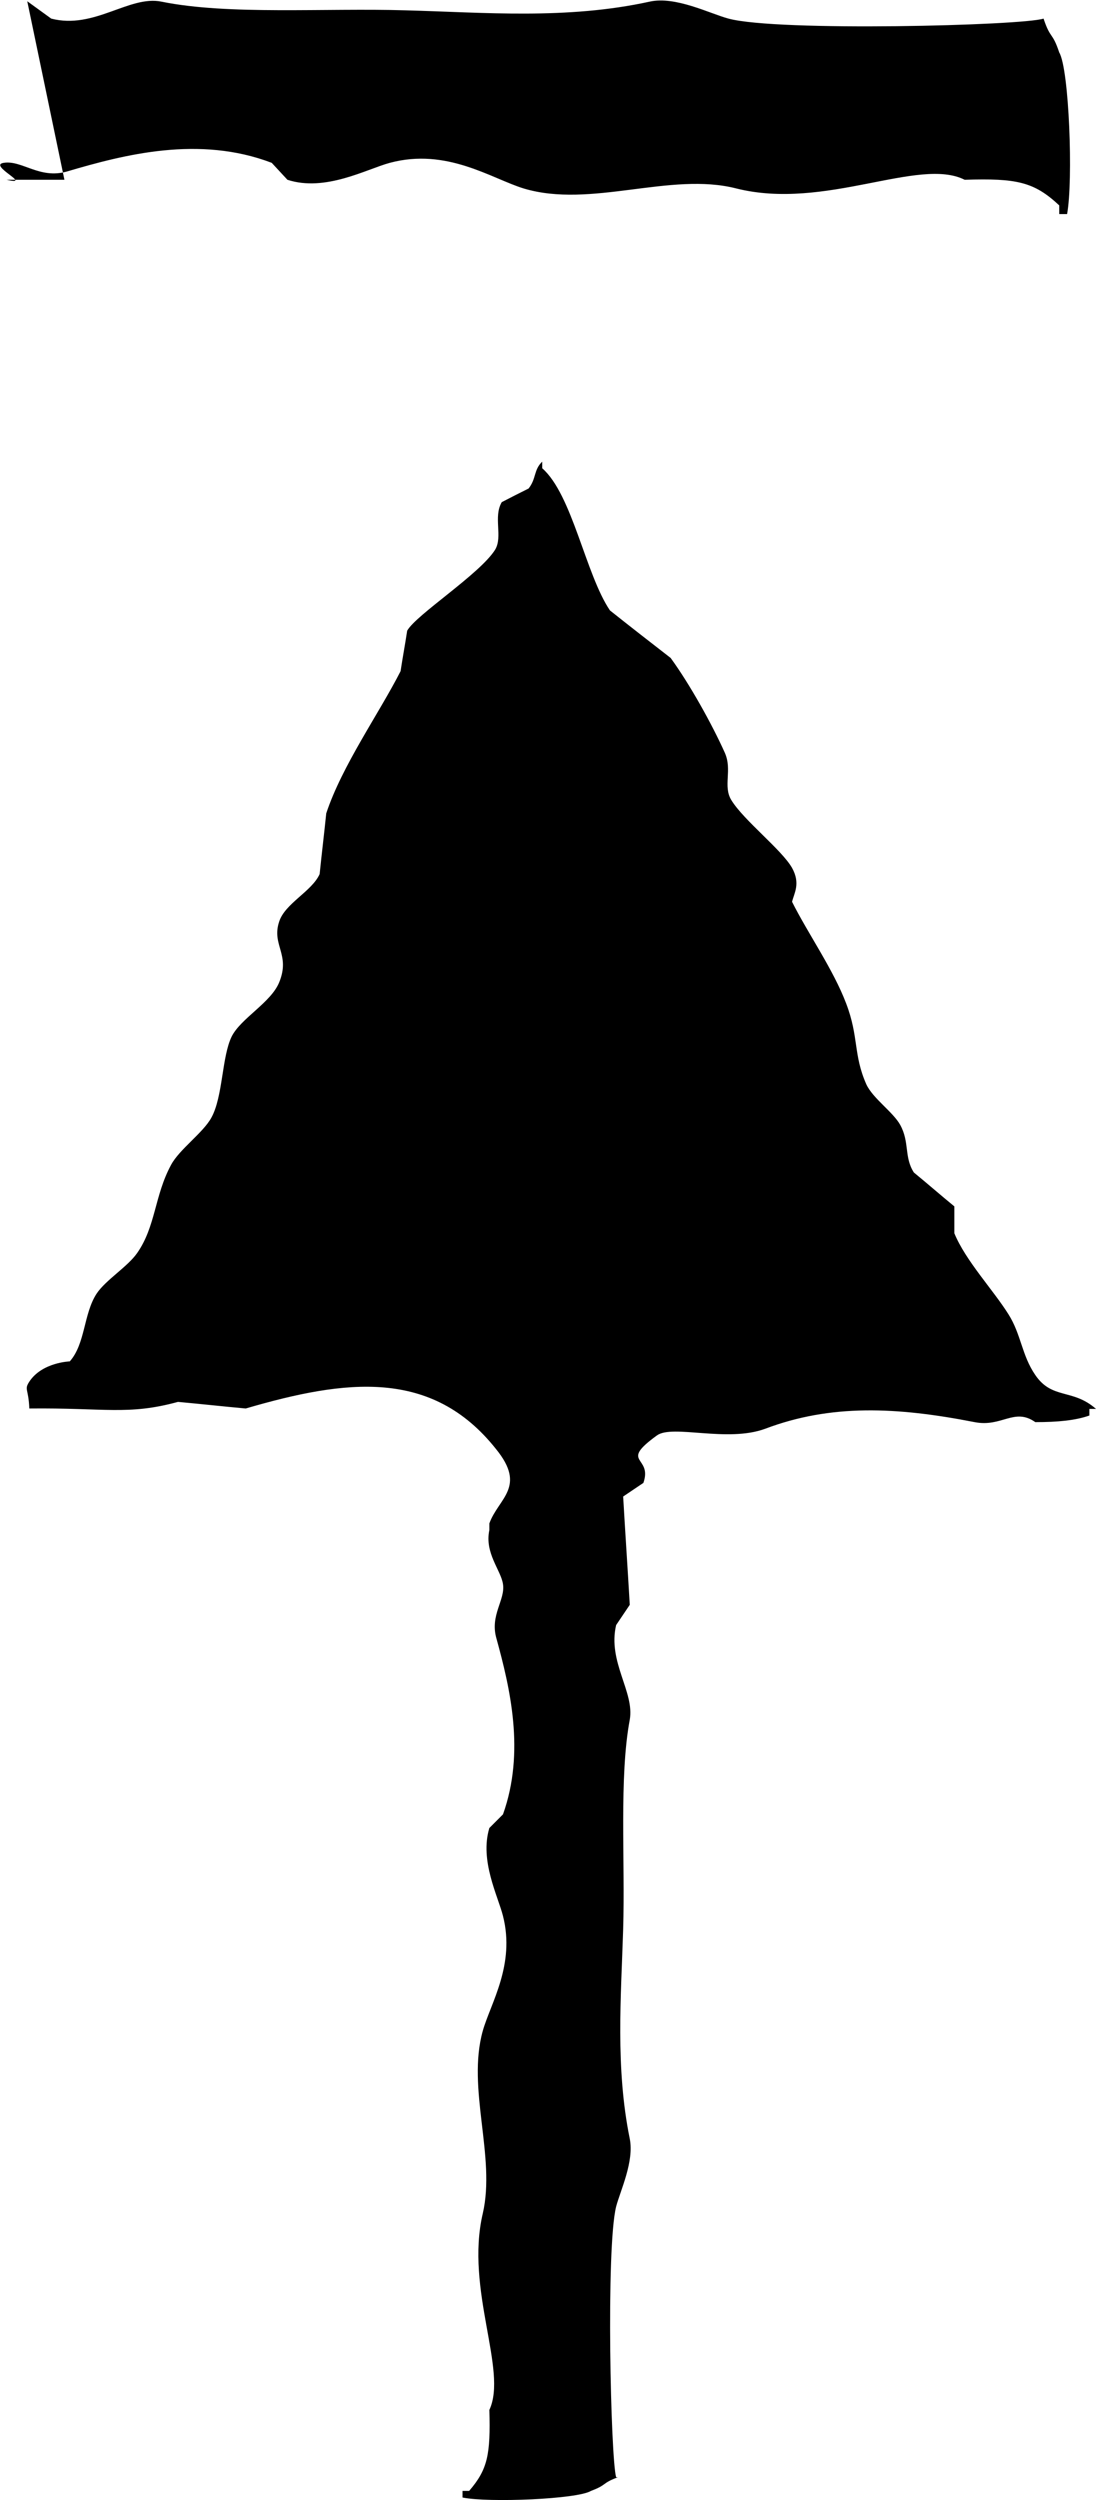
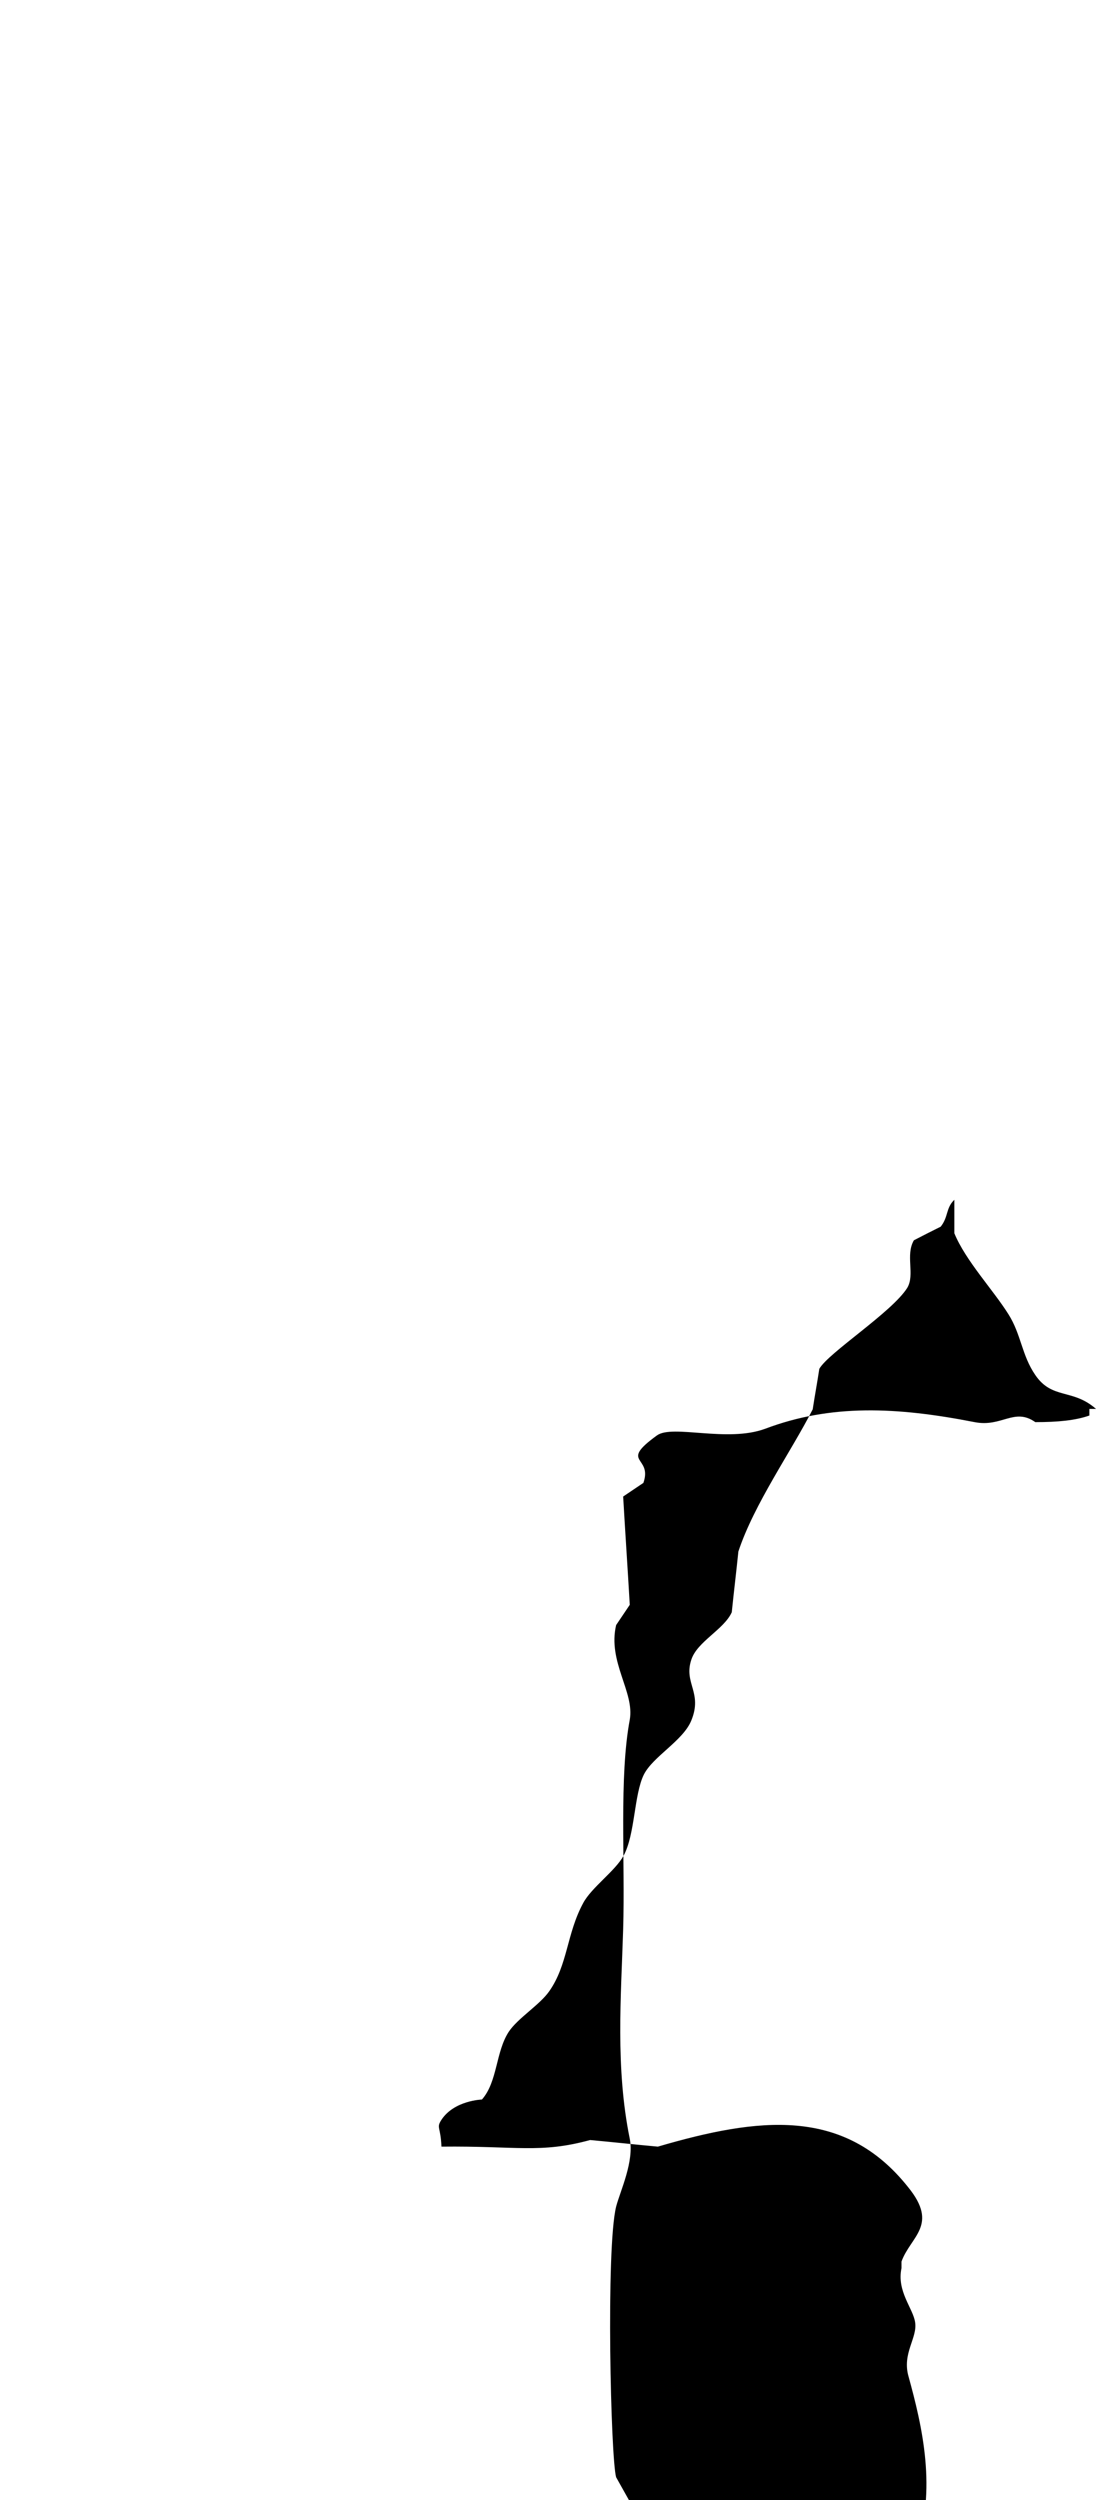
<svg xmlns="http://www.w3.org/2000/svg" id="_レイヤー_2" viewBox="0 0 26.54 60.49">
  <defs>
    <style>.cls-1{fill-rule:evenodd;}</style>
  </defs>
  <g id="_レイヤー_1-2">
-     <path class="cls-1" d="M14.92,59.94c-.13-.44-.25-5.54,0-6.55.1-.38.44-1.09.33-1.64-.35-1.72-.21-3.44-.16-5.07.05-1.66-.1-3.68.16-5.07.12-.67-.54-1.4-.33-2.29l.33-.49c-.05-.87-.11-1.75-.16-2.62.16-.11.33-.22.49-.33.23-.66-.61-.47.33-1.15.38-.27,1.7.18,2.62-.16,1.59-.6,3.18-.53,5.07-.16.66.13.96-.36,1.47,0,.54,0,.97-.04,1.31-.16v-.16h.16c-.57-.5-1.06-.22-1.47-.82-.33-.48-.34-.98-.65-1.47-.37-.59-1.04-1.3-1.31-1.96v-.65c-.33-.27-.65-.55-.98-.82-.24-.37-.1-.73-.33-1.15-.17-.31-.66-.64-.82-.98-.32-.72-.18-1.15-.49-1.96-.31-.82-.93-1.7-1.31-2.46.05-.21.21-.44,0-.82-.25-.44-1.17-1.15-1.47-1.64-.21-.34.03-.73-.16-1.15-.31-.69-.85-1.66-1.31-2.29-.49-.38-.98-.76-1.47-1.15-.59-.87-.91-2.8-1.64-3.44v-.16c-.21.2-.14.41-.33.65-.22.11-.44.22-.65.33-.21.36.03.83-.16,1.15-.37.59-1.91,1.57-2.13,1.96-.05.33-.11.65-.16.98-.52,1.02-1.42,2.29-1.8,3.44-.05.49-.11.98-.16,1.47-.19.42-.84.71-.98,1.15-.19.57.28.79,0,1.47-.2.49-.93.87-1.15,1.31-.24.49-.21,1.45-.49,1.96-.2.37-.78.77-.98,1.15-.4.74-.37,1.49-.82,2.13-.23.33-.76.65-.98.98-.32.49-.27,1.21-.65,1.64,0,0-.67.02-.98.49-.13.2-.02.16,0,.65,1.83-.02,2.39.17,3.6-.16.55.05,1.09.11,1.64.16,2.43-.71,4.51-.97,6.06.98.75.92.06,1.19-.16,1.8v.16c-.12.56.28.97.33,1.31.06.38-.32.75-.16,1.31.33,1.2.7,2.75.16,4.26l-.33.33c-.24.79.21,1.65.33,2.13.3,1.18-.3,2.11-.49,2.78-.39,1.4.32,3.04,0,4.42-.43,1.84.61,3.79.16,4.75.03,1.08-.04,1.44-.49,1.96h-.16v.16c.64.13,2.79.04,3.11-.16.4-.15.25-.18.65-.33Z" />
-     <path class="cls-1" d="M1.56,4.35c.06,0-1.47,0-1.4,0,.66.15-.46-.35-.07-.41.44-.07.87.4,1.53.21,1.39-.41,3.2-.88,4.96-.21l.38.41c.92.3,1.92-.26,2.48-.41,1.38-.37,2.46.38,3.24.62,1.63.49,3.55-.41,5.15,0,2.15.54,4.42-.77,5.53-.21,1.26-.04,1.68.05,2.29.62v.21h.19c.15-.81.05-3.51-.19-3.91-.17-.51-.21-.31-.38-.82-.51.17-6.45.32-7.63,0-.45-.12-1.28-.55-1.91-.41-2.01.44-4.01.26-5.91.21-1.93-.06-4.29.12-5.91-.21-.78-.16-1.63.68-2.67.41L.66.03" />
+     <path class="cls-1" d="M14.92,59.94c-.13-.44-.25-5.54,0-6.55.1-.38.44-1.09.33-1.64-.35-1.72-.21-3.44-.16-5.07.05-1.66-.1-3.68.16-5.07.12-.67-.54-1.4-.33-2.29l.33-.49c-.05-.87-.11-1.75-.16-2.62.16-.11.33-.22.49-.33.23-.66-.61-.47.33-1.15.38-.27,1.7.18,2.62-.16,1.59-.6,3.18-.53,5.07-.16.66.13.96-.36,1.47,0,.54,0,.97-.04,1.31-.16v-.16h.16c-.57-.5-1.06-.22-1.47-.82-.33-.48-.34-.98-.65-1.47-.37-.59-1.04-1.3-1.31-1.96v-.65v-.16c-.21.2-.14.41-.33.65-.22.11-.44.22-.65.33-.21.36.03.83-.16,1.15-.37.59-1.91,1.57-2.13,1.96-.05.33-.11.65-.16.98-.52,1.02-1.42,2.29-1.8,3.44-.05.49-.11.98-.16,1.47-.19.42-.84.71-.98,1.15-.19.57.28.79,0,1.47-.2.49-.93.87-1.15,1.31-.24.49-.21,1.45-.49,1.96-.2.37-.78.77-.98,1.15-.4.74-.37,1.49-.82,2.13-.23.33-.76.65-.98.98-.32.49-.27,1.21-.65,1.64,0,0-.67.02-.98.49-.13.2-.02.16,0,.65,1.83-.02,2.39.17,3.6-.16.55.05,1.09.11,1.64.16,2.43-.71,4.51-.97,6.06.98.75.92.06,1.19-.16,1.8v.16c-.12.56.28.97.33,1.31.06.38-.32.75-.16,1.31.33,1.2.7,2.75.16,4.26l-.33.33c-.24.79.21,1.65.33,2.13.3,1.18-.3,2.11-.49,2.78-.39,1.4.32,3.04,0,4.42-.43,1.84.61,3.79.16,4.75.03,1.08-.04,1.44-.49,1.96h-.16v.16c.64.13,2.79.04,3.11-.16.4-.15.25-.18.65-.33Z" />
  </g>
</svg>